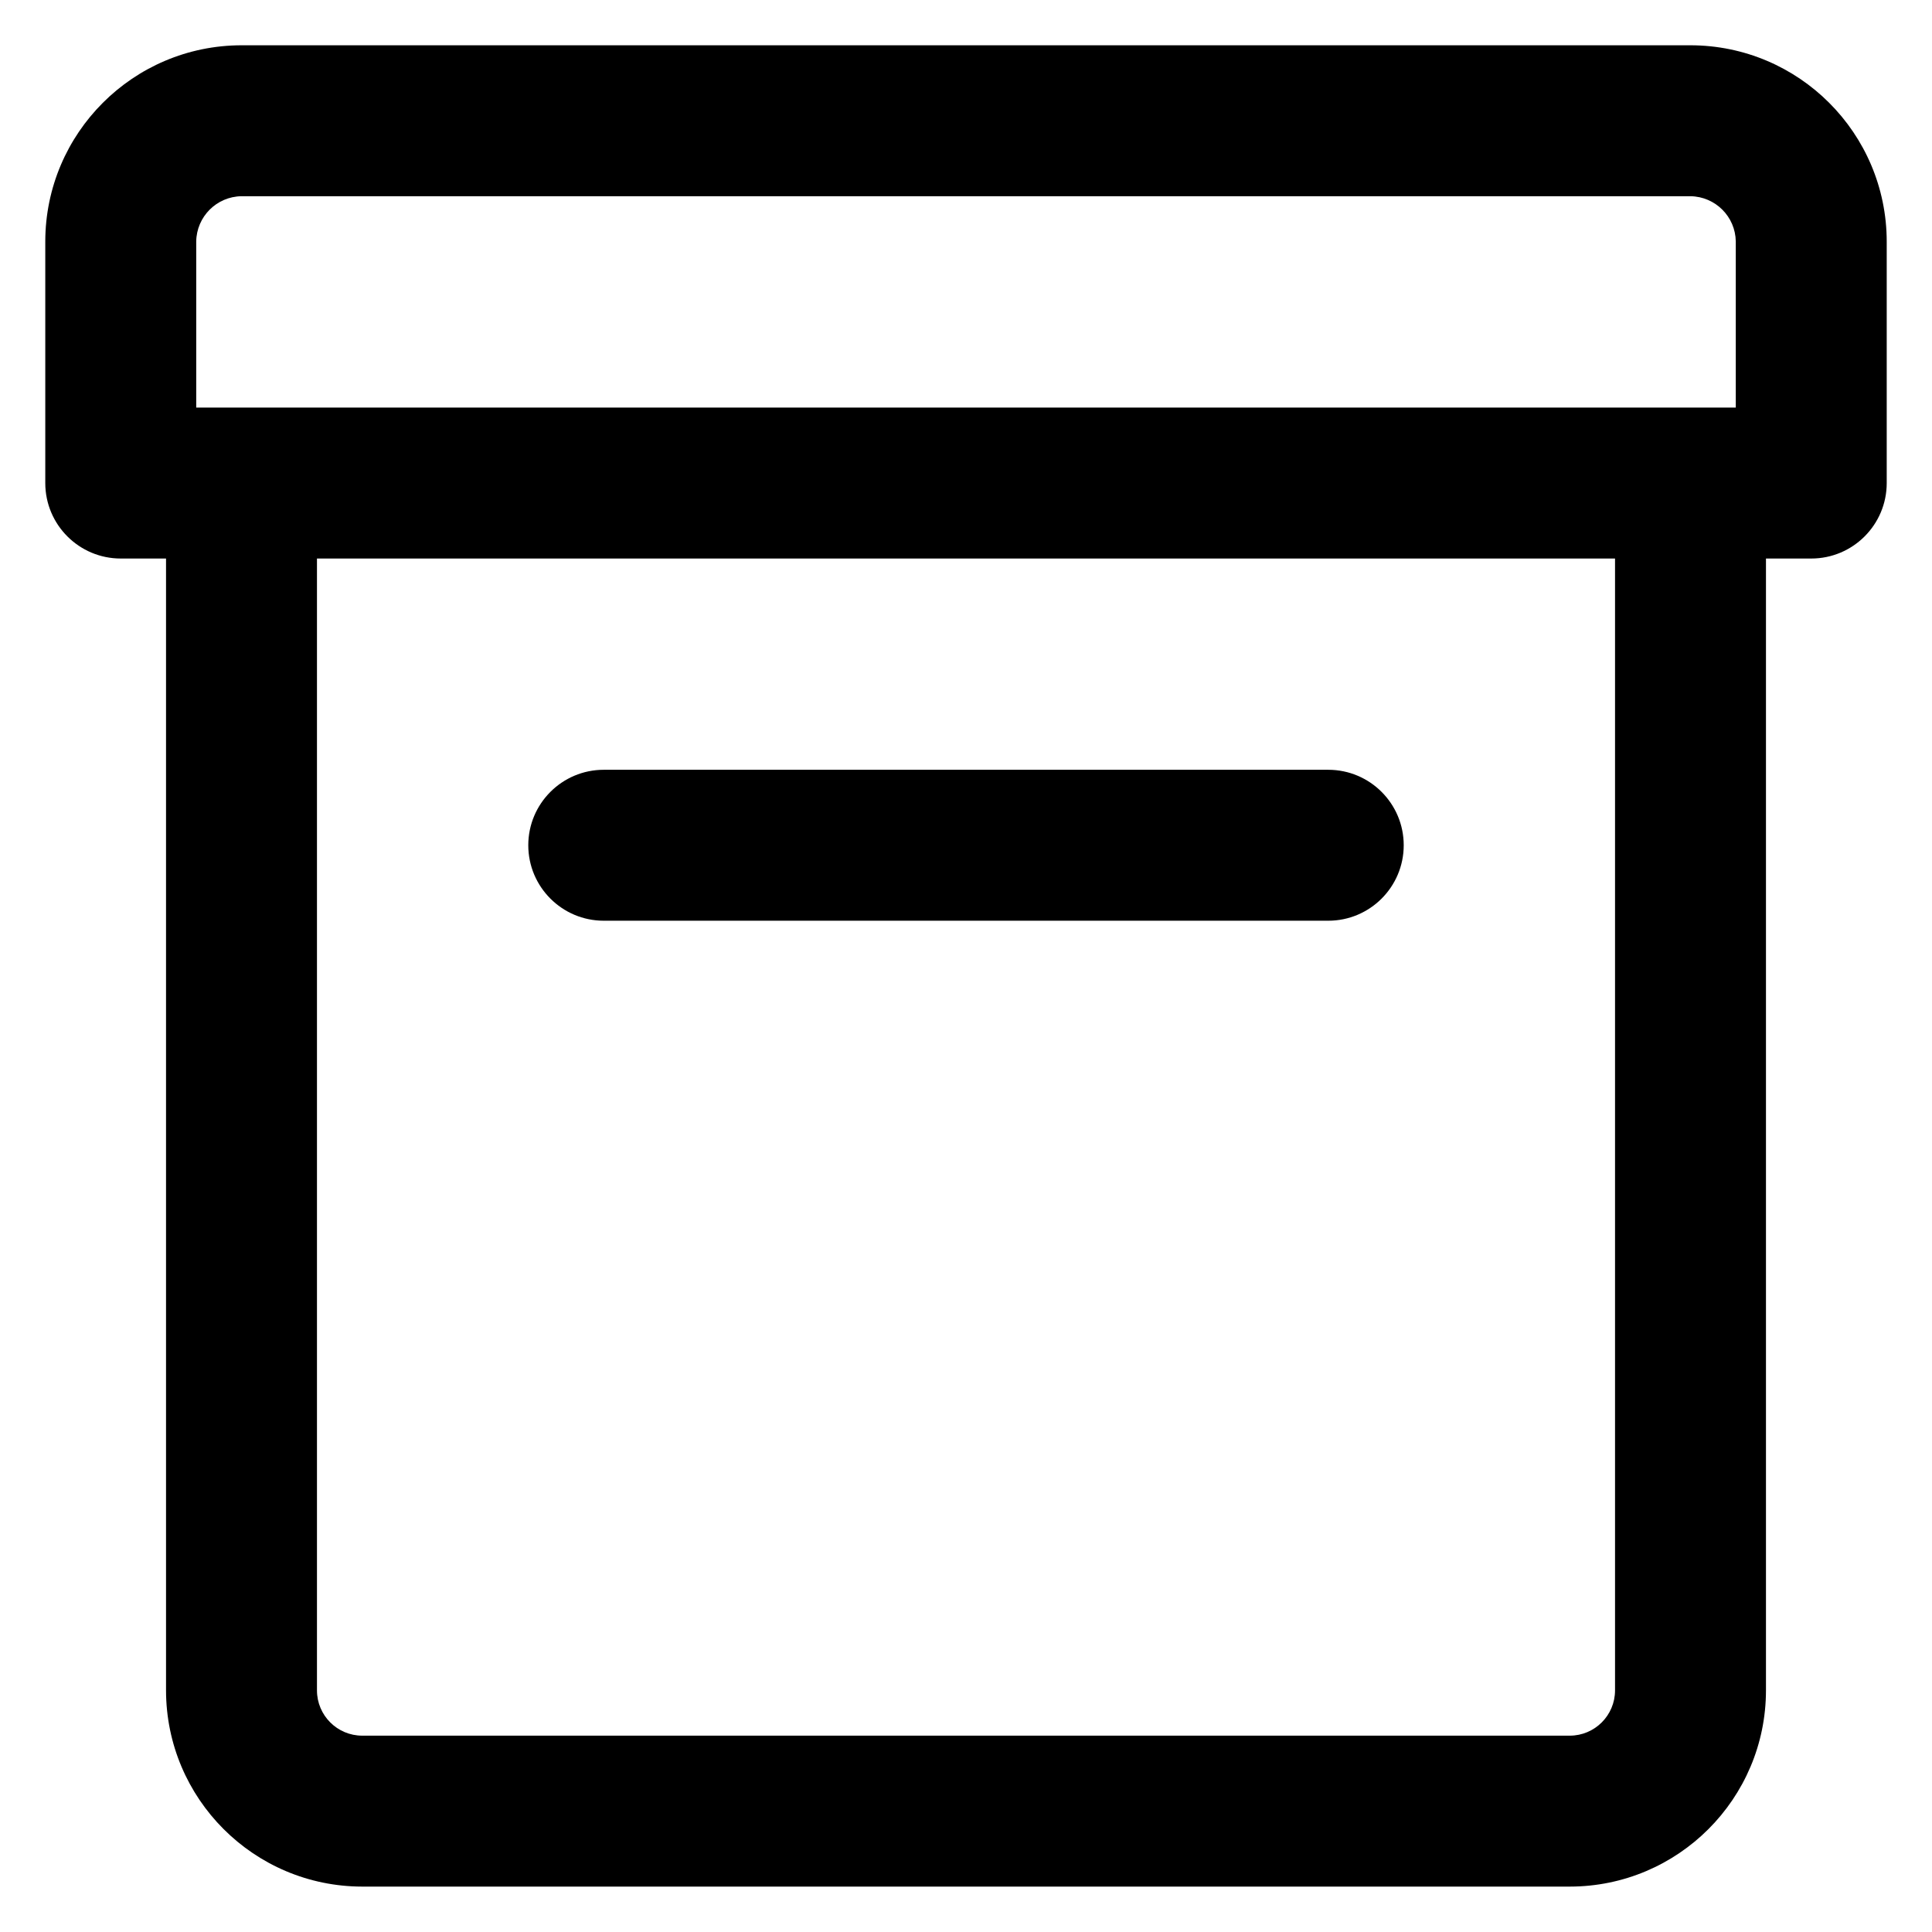
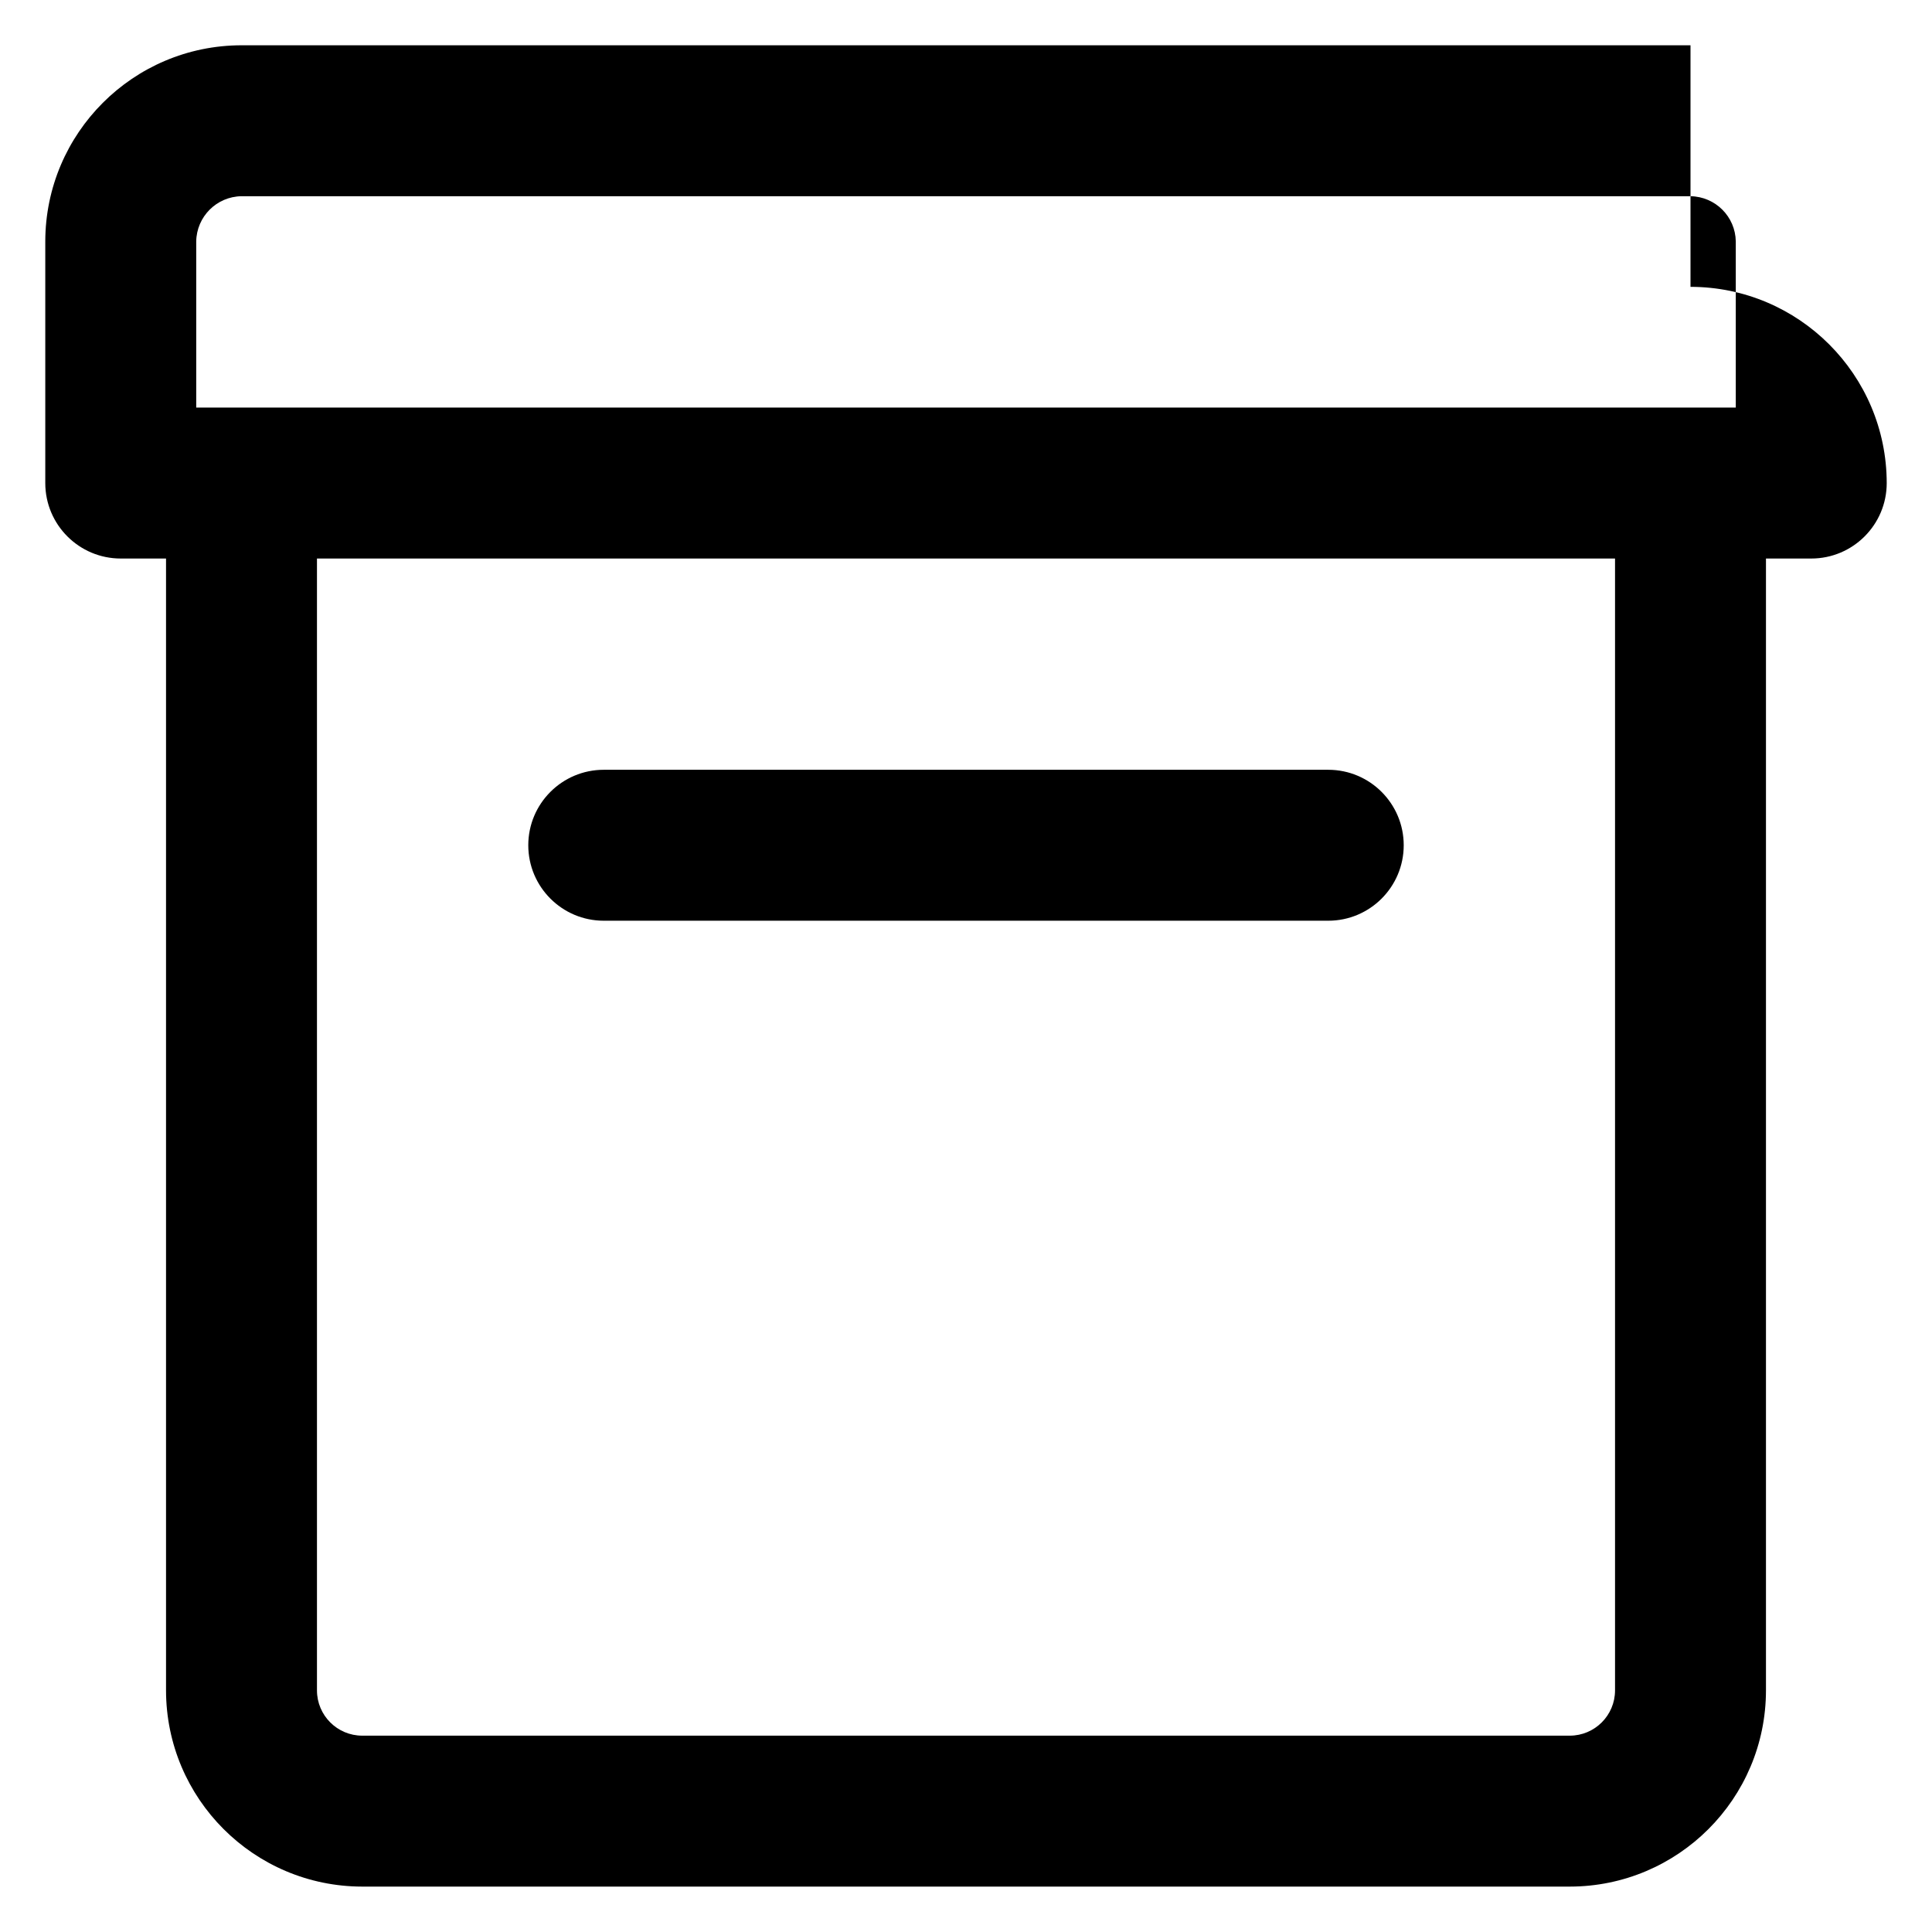
<svg xmlns="http://www.w3.org/2000/svg" fill="#000000" width="800px" height="800px" viewBox="0 0 32 32" version="1.1">
  <title>archive-box</title>
-   <path d="M28 0.75h-24c-1.794 0.002-3.248 1.456-3.25 3.25v4.001c0 0.69 0.56 1.25 1.25 1.25v0h0.75v18.747c0.002 1.794 1.456 3.248 3.25 3.25h20c1.794-0.001 3.249-1.456 3.25-3.25v-18.747h0.75c0.69-0 1.25-0.56 1.25-1.25v-4.001c-0.002-1.794-1.456-3.248-3.25-3.25h-0zM3.25 4c0.006-0.412 0.338-0.744 0.749-0.75h24.001c0.412 0.006 0.744 0.338 0.75 0.749v2.752h-25.5zM26.75 27.998c-0 0.414-0.336 0.75-0.75 0.75h-20c-0.414-0-0.75-0.336-0.75-0.75v-18.747h21.5zM10 15.25h12c0.69 0 1.25-0.56 1.25-1.25s-0.56-1.25-1.25-1.25v0h-12c-0.69 0-1.25 0.56-1.25 1.25s0.56 1.25 1.25 1.25v0z" />
+   <path d="M28 0.75h-24c-1.794 0.002-3.248 1.456-3.25 3.25v4.001c0 0.69 0.56 1.25 1.25 1.25v0h0.75v18.747c0.002 1.794 1.456 3.248 3.25 3.25h20c1.794-0.001 3.249-1.456 3.25-3.25v-18.747h0.75c0.69-0 1.25-0.56 1.25-1.25c-0.002-1.794-1.456-3.248-3.25-3.25h-0zM3.25 4c0.006-0.412 0.338-0.744 0.749-0.75h24.001c0.412 0.006 0.744 0.338 0.75 0.749v2.752h-25.5zM26.75 27.998c-0 0.414-0.336 0.75-0.75 0.75h-20c-0.414-0-0.75-0.336-0.75-0.75v-18.747h21.5zM10 15.25h12c0.69 0 1.25-0.56 1.25-1.25s-0.56-1.25-1.25-1.25v0h-12c-0.69 0-1.25 0.56-1.25 1.25s0.56 1.25 1.25 1.25v0z" />
</svg>